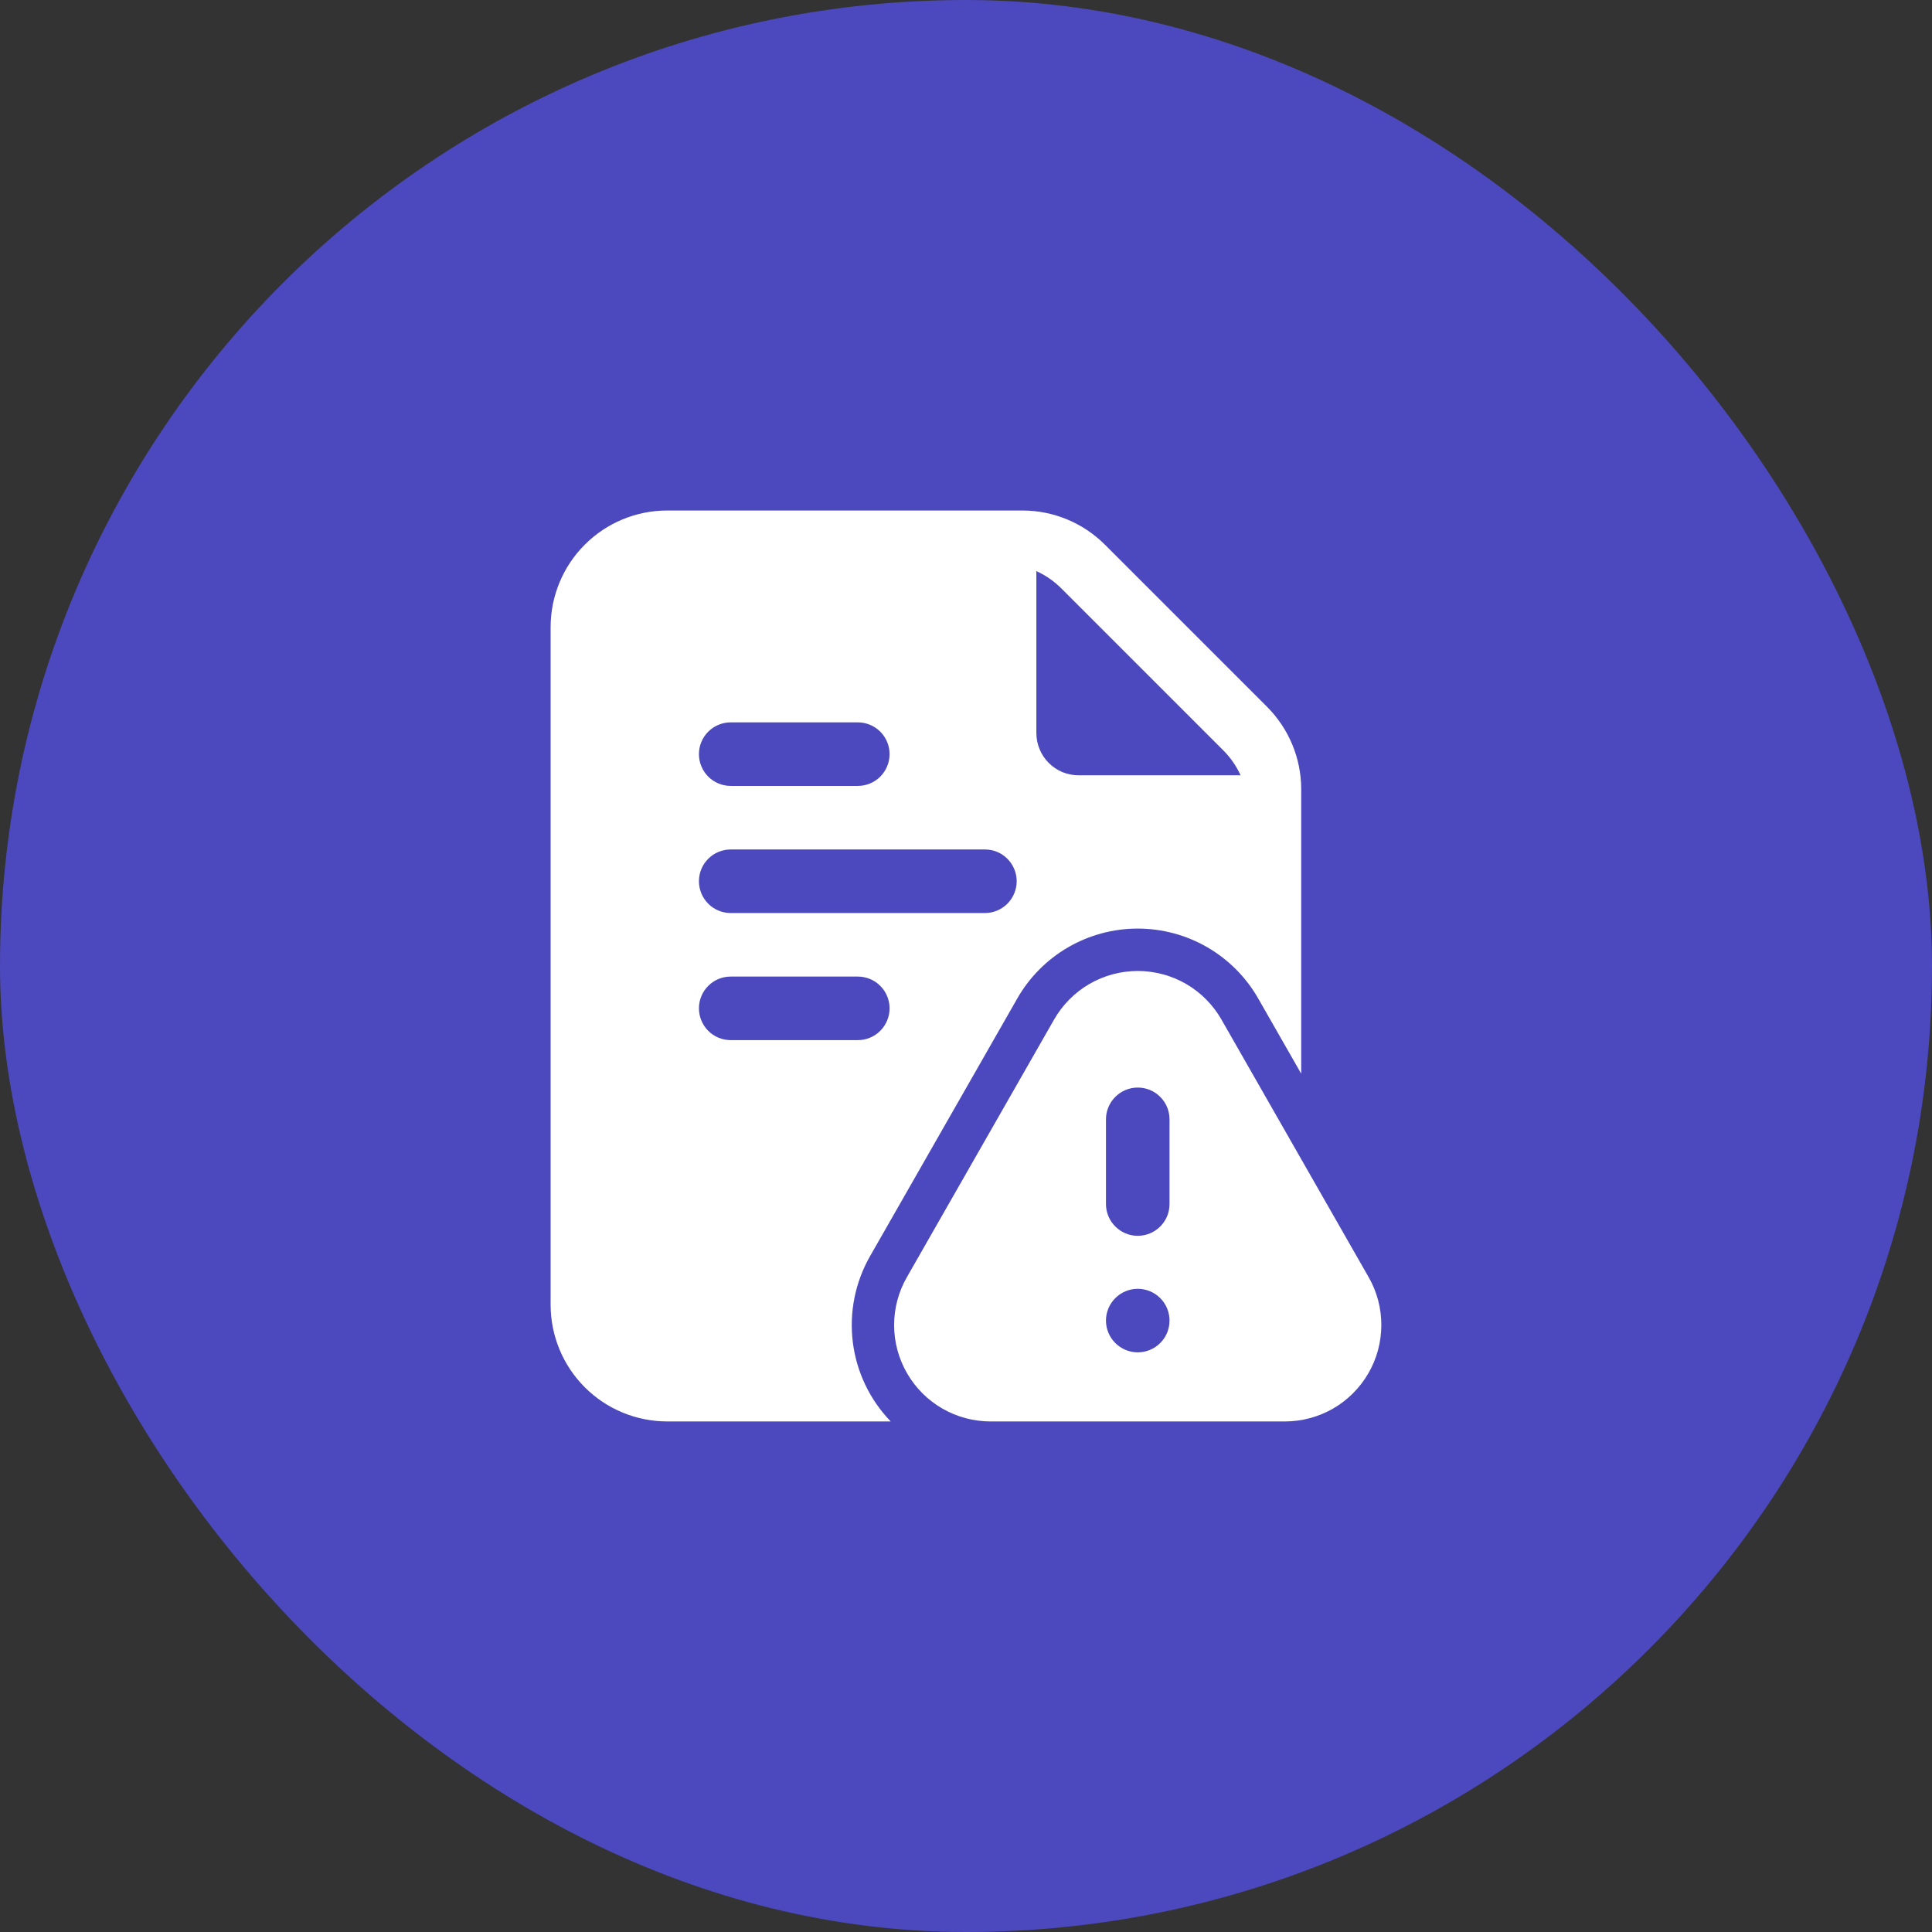
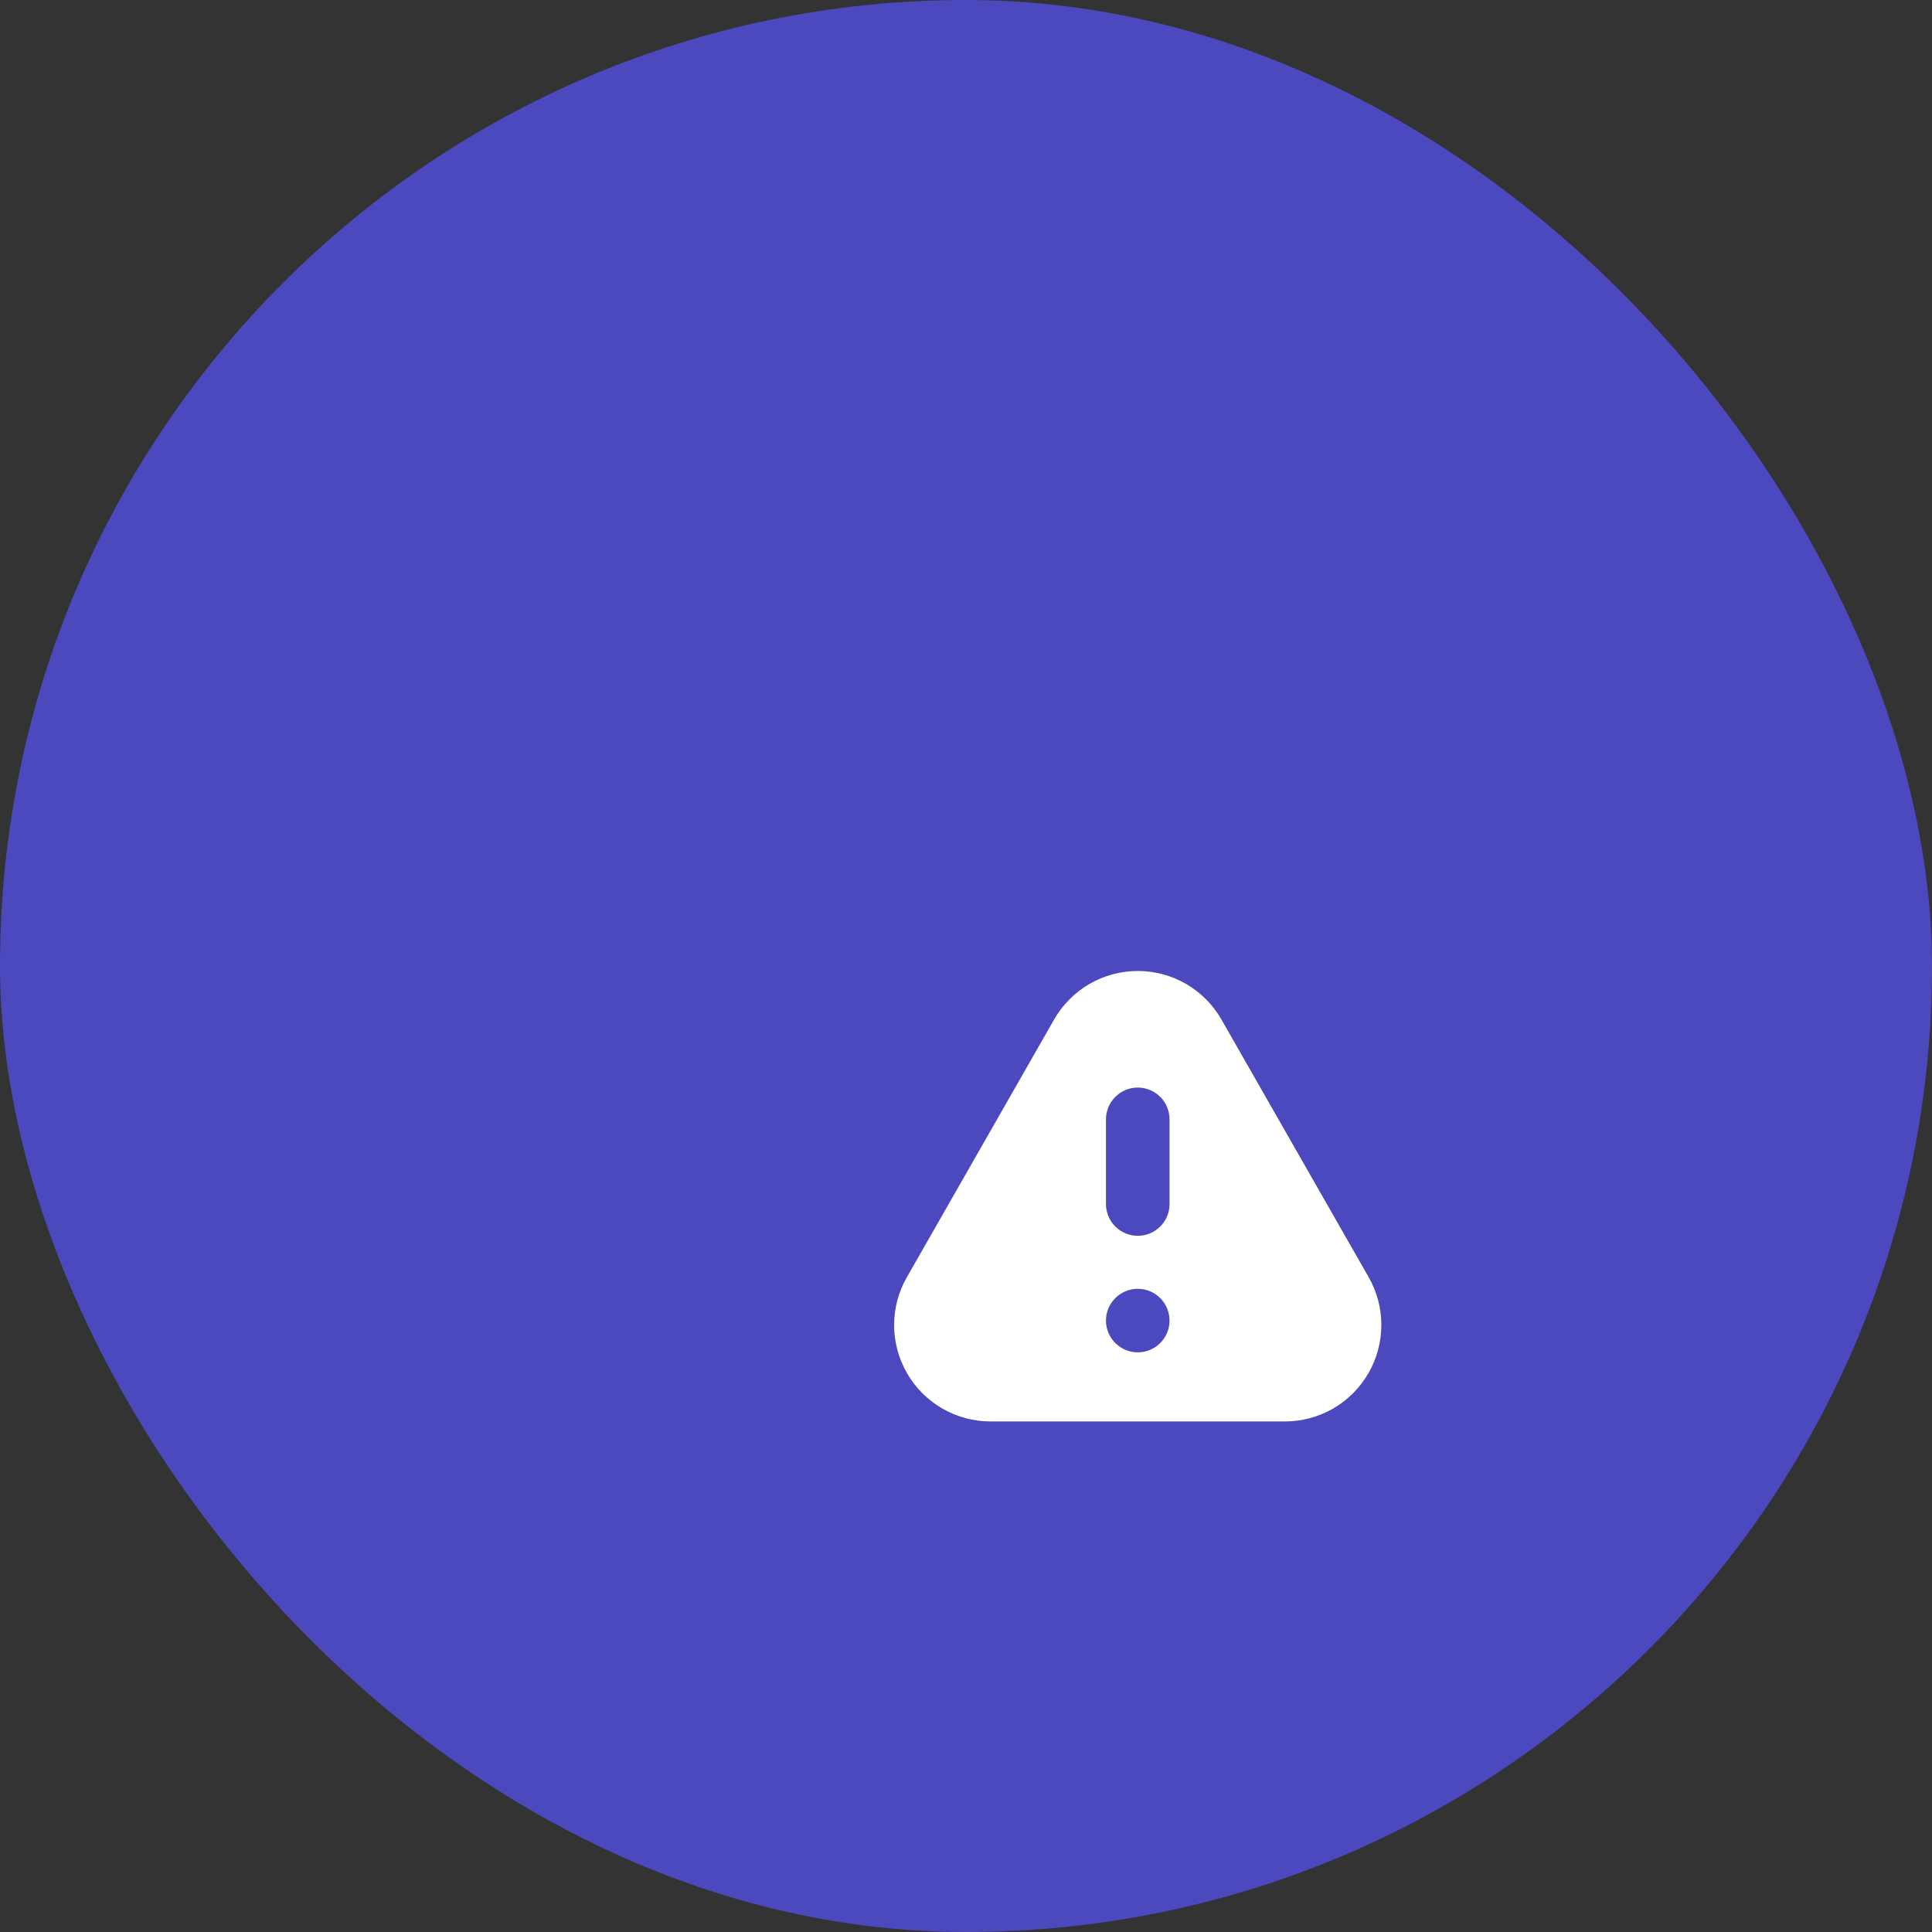
<svg xmlns="http://www.w3.org/2000/svg" width="38" height="38" viewBox="0 0 38 38" fill="none">
  <rect x="0" y="0" width="38" height="38" fill="#333333" stroke="none" />
  <rect width="38" height="38" rx="19" fill="#4C48BE" />
  <path fill-rule="evenodd" clip-rule="evenodd" d="M25.273 27.958H19.483C19.151 27.958 18.825 27.871 18.537 27.706C18.249 27.54 18.009 27.301 17.843 27.014C17.676 26.727 17.587 26.4 17.586 26.068C17.585 25.736 17.672 25.409 17.837 25.121L20.732 20.054C20.898 19.764 21.137 19.522 21.426 19.354C21.716 19.186 22.044 19.098 22.378 19.098C22.713 19.098 23.041 19.186 23.331 19.354C23.62 19.522 23.859 19.764 24.025 20.054L26.92 25.121C27.085 25.409 27.171 25.736 27.169 26.068C27.168 26.4 27.08 26.726 26.913 27.013C26.746 27.3 26.507 27.539 26.22 27.705C25.932 27.87 25.606 27.958 25.273 27.958ZM22.378 25.349C22.213 25.349 22.054 25.415 21.937 25.532C21.819 25.649 21.753 25.808 21.753 25.974C21.753 26.14 21.819 26.299 21.937 26.416C22.054 26.533 22.213 26.599 22.378 26.599C22.544 26.599 22.703 26.533 22.82 26.416C22.938 26.299 23.003 26.14 23.003 25.974C23.003 25.808 22.938 25.649 22.82 25.532C22.703 25.415 22.544 25.349 22.378 25.349ZM21.753 22.016V23.682C21.753 23.848 21.819 24.007 21.937 24.124C22.054 24.241 22.213 24.307 22.378 24.307C22.544 24.307 22.703 24.241 22.82 24.124C22.938 24.007 23.003 23.848 23.003 23.682V22.016C23.003 21.85 22.938 21.691 22.82 21.574C22.703 21.456 22.544 21.391 22.378 21.391C22.213 21.391 22.054 21.456 21.937 21.574C21.819 21.691 21.753 21.85 21.753 22.016Z" fill="white" />
-   <path fill-rule="evenodd" clip-rule="evenodd" d="M17.519 27.958H13.122C12.514 27.957 11.931 27.716 11.502 27.286C11.072 26.856 10.831 26.274 10.83 25.666V12.333C10.831 11.725 11.072 11.142 11.502 10.713C11.931 10.283 12.514 10.041 13.122 10.041H20.111C20.718 10.041 21.301 10.283 21.731 10.712L24.922 13.903C25.351 14.333 25.593 14.915 25.593 15.523V21.118L24.748 19.64C24.51 19.222 24.165 18.875 23.749 18.633C23.332 18.391 22.859 18.264 22.378 18.264C21.897 18.264 21.424 18.391 21.007 18.633C20.591 18.875 20.246 19.222 20.008 19.64L17.113 24.707C16.82 25.22 16.701 25.814 16.774 26.4C16.847 26.986 17.109 27.533 17.519 27.958ZM20.384 11.233V14.416C20.384 14.525 20.405 14.634 20.447 14.735C20.489 14.837 20.55 14.929 20.628 15.006C20.705 15.084 20.797 15.145 20.898 15.187C21 15.228 21.108 15.25 21.218 15.249H24.401C24.318 15.068 24.204 14.902 24.063 14.761L20.873 11.571C20.731 11.43 20.566 11.315 20.384 11.233ZM14.372 17.958H19.372C19.538 17.958 19.697 17.892 19.814 17.775C19.931 17.657 19.997 17.498 19.997 17.333C19.997 17.167 19.931 17.008 19.814 16.891C19.697 16.773 19.538 16.708 19.372 16.708H14.372C14.206 16.708 14.047 16.773 13.93 16.891C13.813 17.008 13.747 17.167 13.747 17.333C13.747 17.498 13.813 17.657 13.93 17.775C14.047 17.892 14.206 17.958 14.372 17.958ZM14.372 20.458H16.872C17.038 20.458 17.197 20.392 17.314 20.275C17.431 20.157 17.497 19.998 17.497 19.833C17.497 19.667 17.431 19.508 17.314 19.391C17.197 19.273 17.038 19.208 16.872 19.208H14.372C14.206 19.208 14.047 19.273 13.93 19.391C13.813 19.508 13.747 19.667 13.747 19.833C13.747 19.998 13.813 20.157 13.93 20.275C14.047 20.392 14.206 20.458 14.372 20.458ZM14.372 15.458H16.872C17.038 15.458 17.197 15.392 17.314 15.275C17.431 15.157 17.497 14.998 17.497 14.833C17.497 14.667 17.431 14.508 17.314 14.391C17.197 14.274 17.038 14.208 16.872 14.208H14.372C14.206 14.208 14.047 14.274 13.93 14.391C13.813 14.508 13.747 14.667 13.747 14.833C13.747 14.998 13.813 15.157 13.93 15.275C14.047 15.392 14.206 15.458 14.372 15.458Z" fill="white" />
</svg>